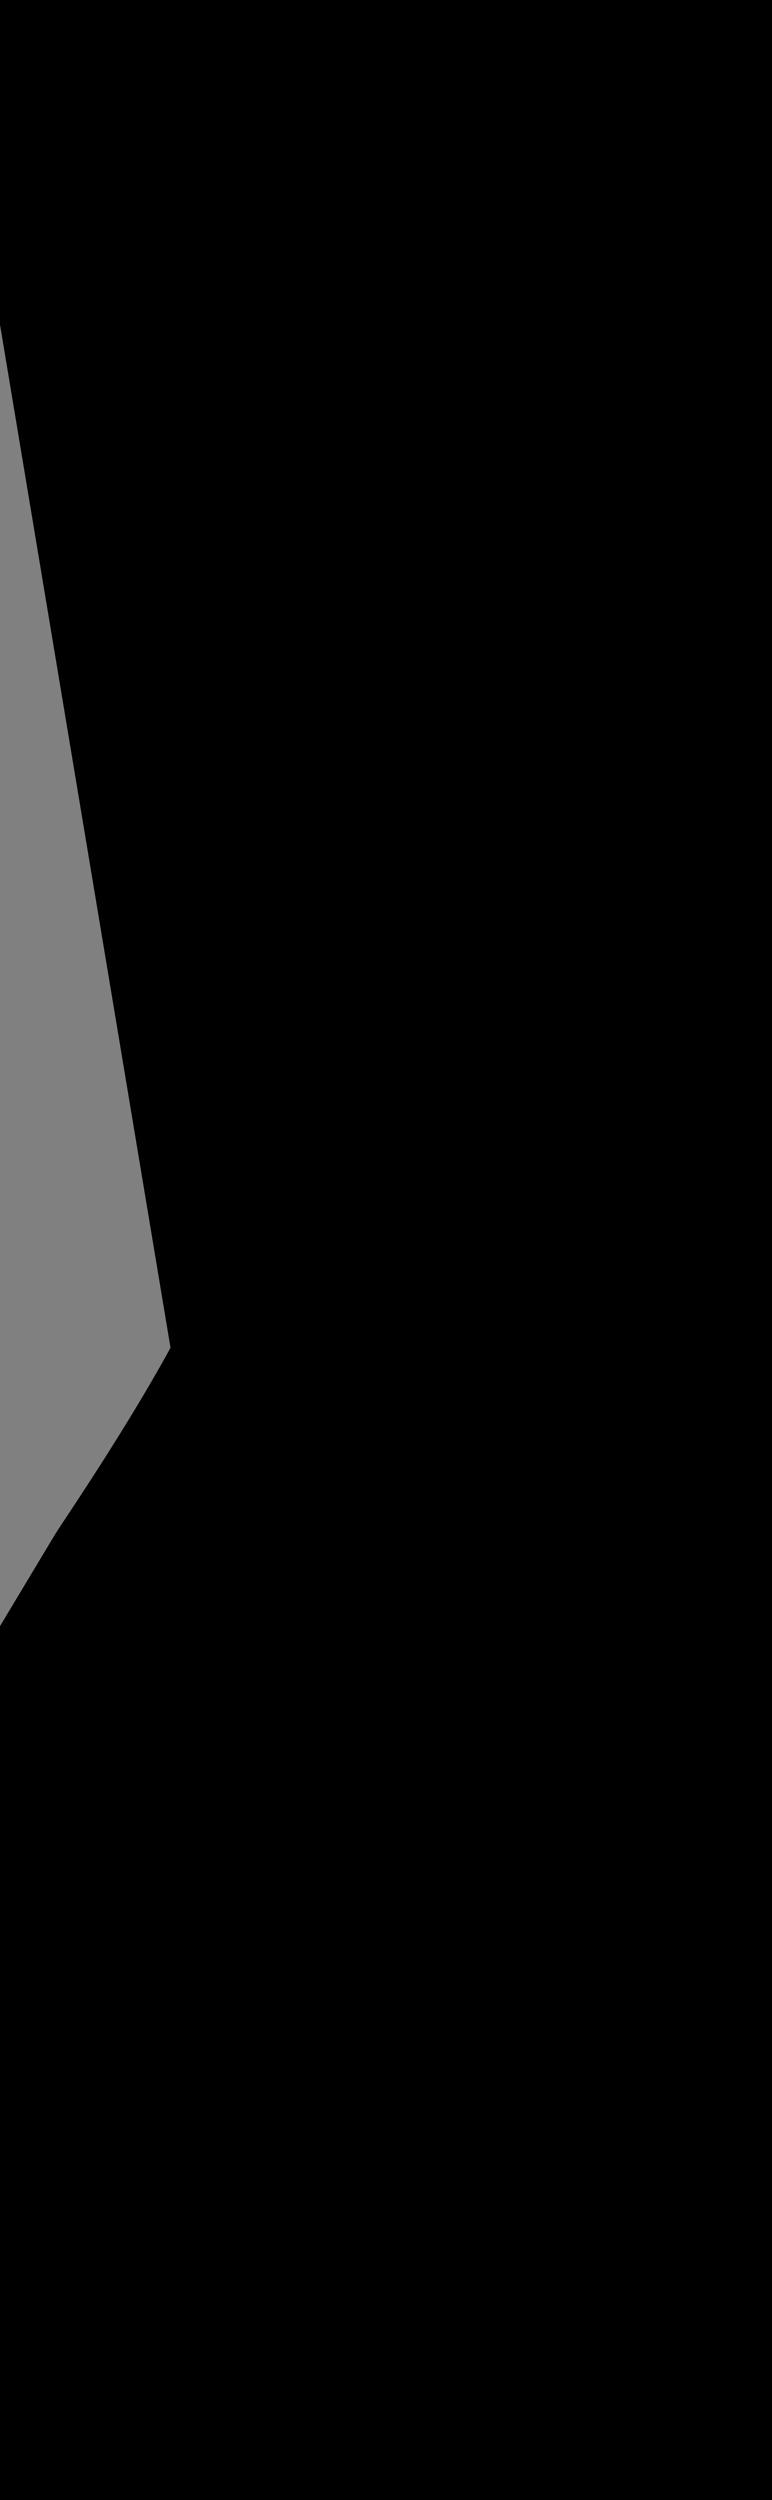
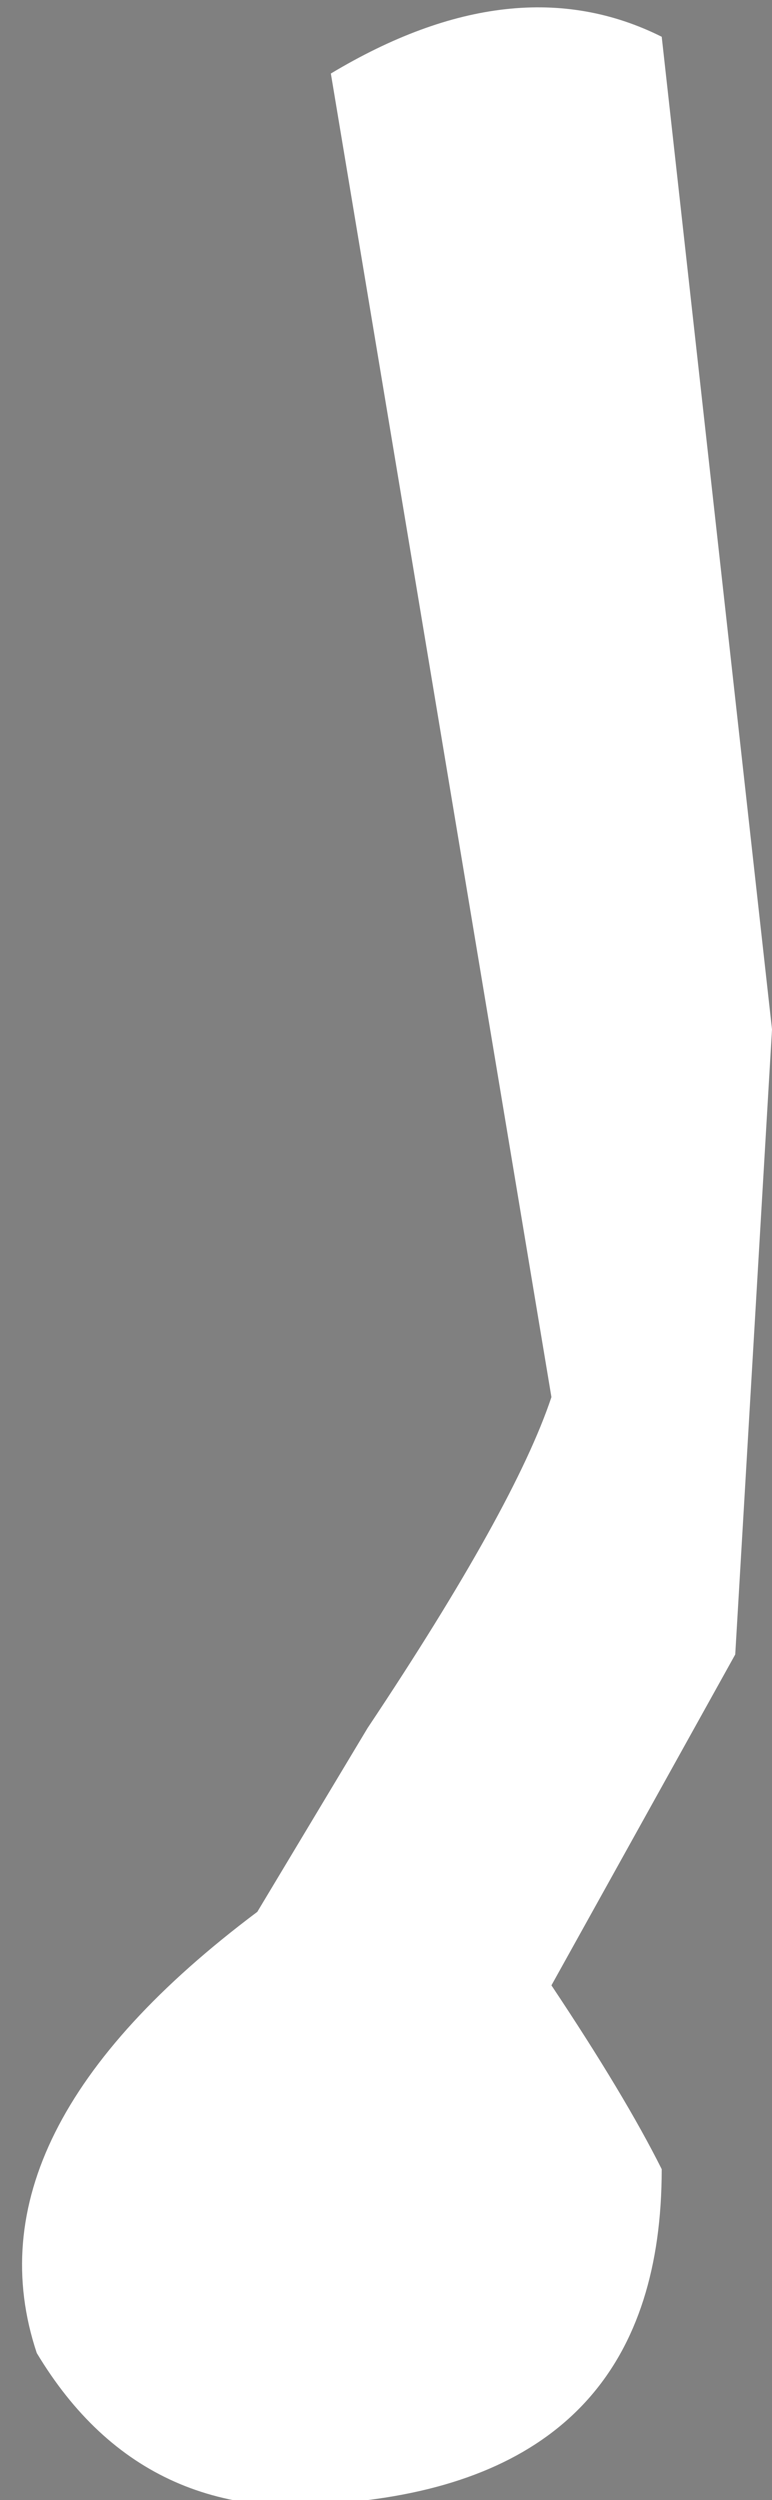
<svg xmlns="http://www.w3.org/2000/svg" height="3.4px" width="1.05px">
  <rect width="100%" height="100%" fill="#808080" stroke="none" />
  <g transform="matrix(1.0, 0.0, 0.0, 1.0, 0.0, 0.0)">
    <path d="M0.45 0.1 Q0.7 -0.05 0.9 0.05 L1.05 1.4 1.0 2.25 0.75 2.7 Q0.85 2.85 0.9 2.95 0.9 3.35 0.5 3.4 0.2 3.45 0.05 3.2 -0.05 2.9 0.35 2.6 L0.5 2.35 Q0.7 2.05 0.75 1.9 L0.45 0.1" fill="#ffffff" fill-rule="evenodd" stroke="none" />
-     <path d="M0.45 0.1 Q0.7 -0.05 0.9 0.05 L1.05 1.4 1.0 2.25 0.75 2.7 Q0.85 2.85 0.9 2.95 0.9 3.35 0.5 3.4 0.2 3.45 0.05 3.2 -0.05 2.9 0.35 2.6 L0.5 2.35 Q0.7 2.05 0.75 1.9 L0.45 0.1 Z" fill="none" stroke="#000000" stroke-linecap="round" stroke-linejoin="round" stroke-width="1.0" />
  </g>
</svg>